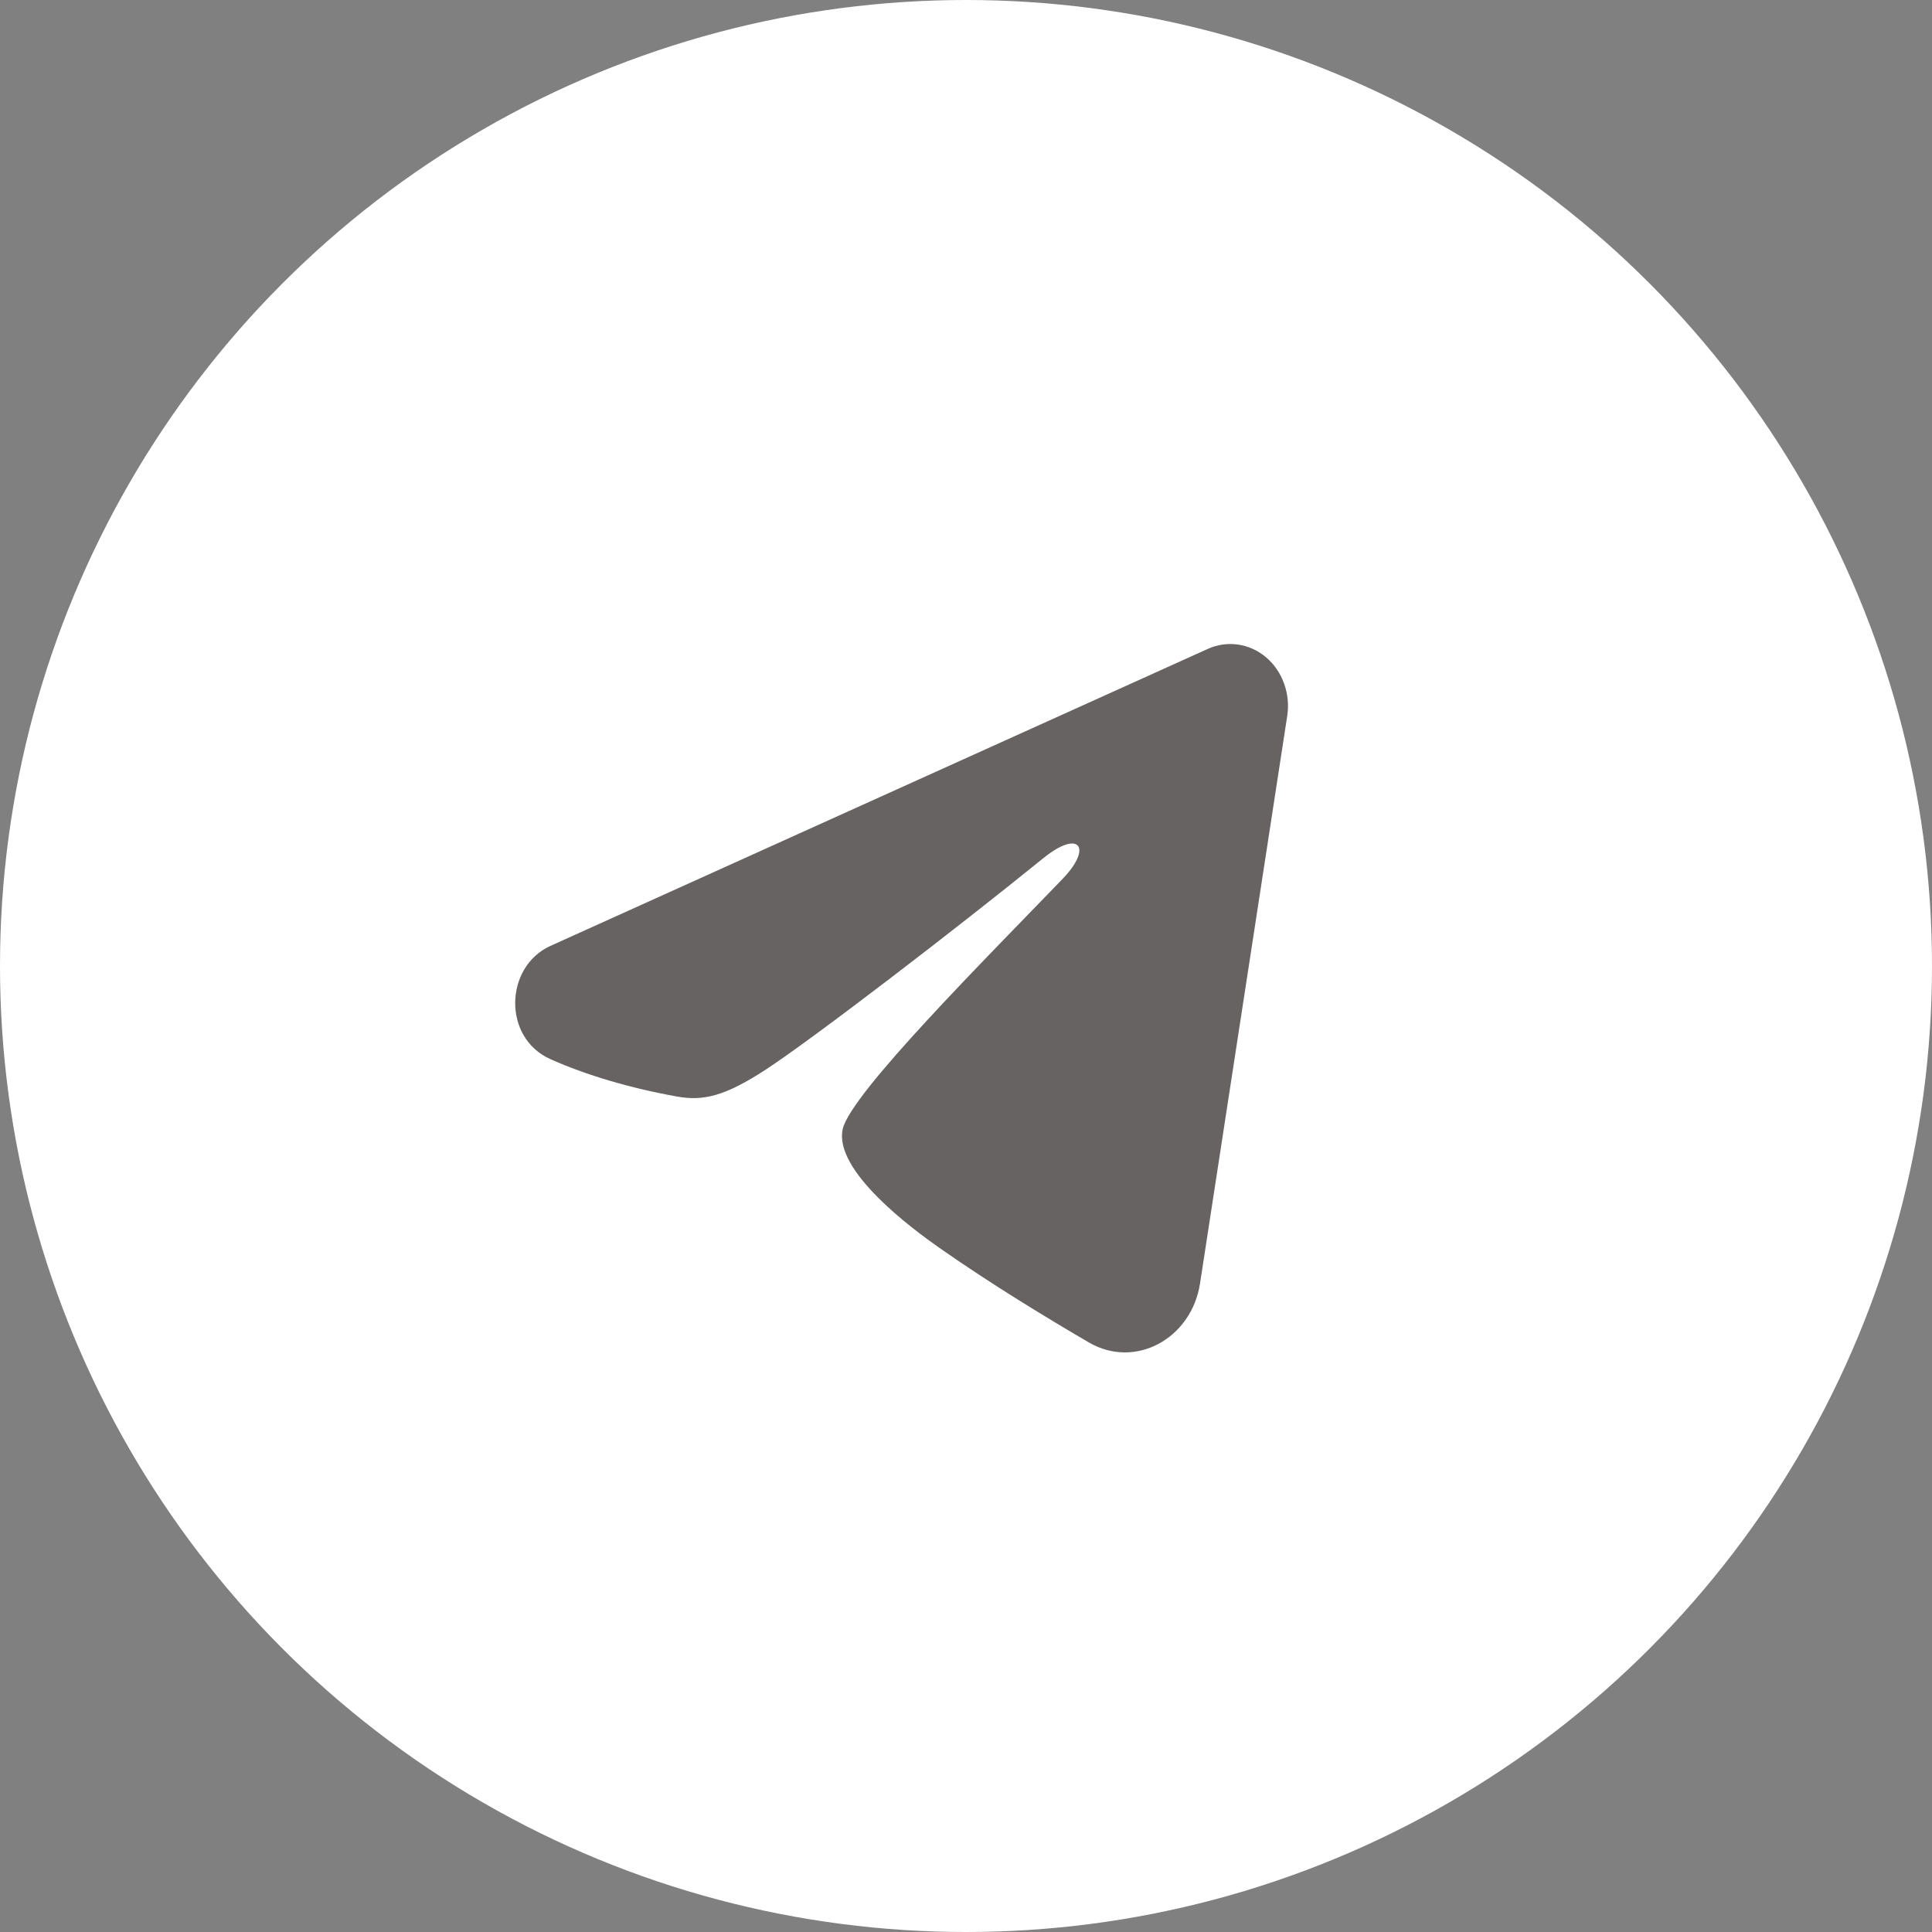
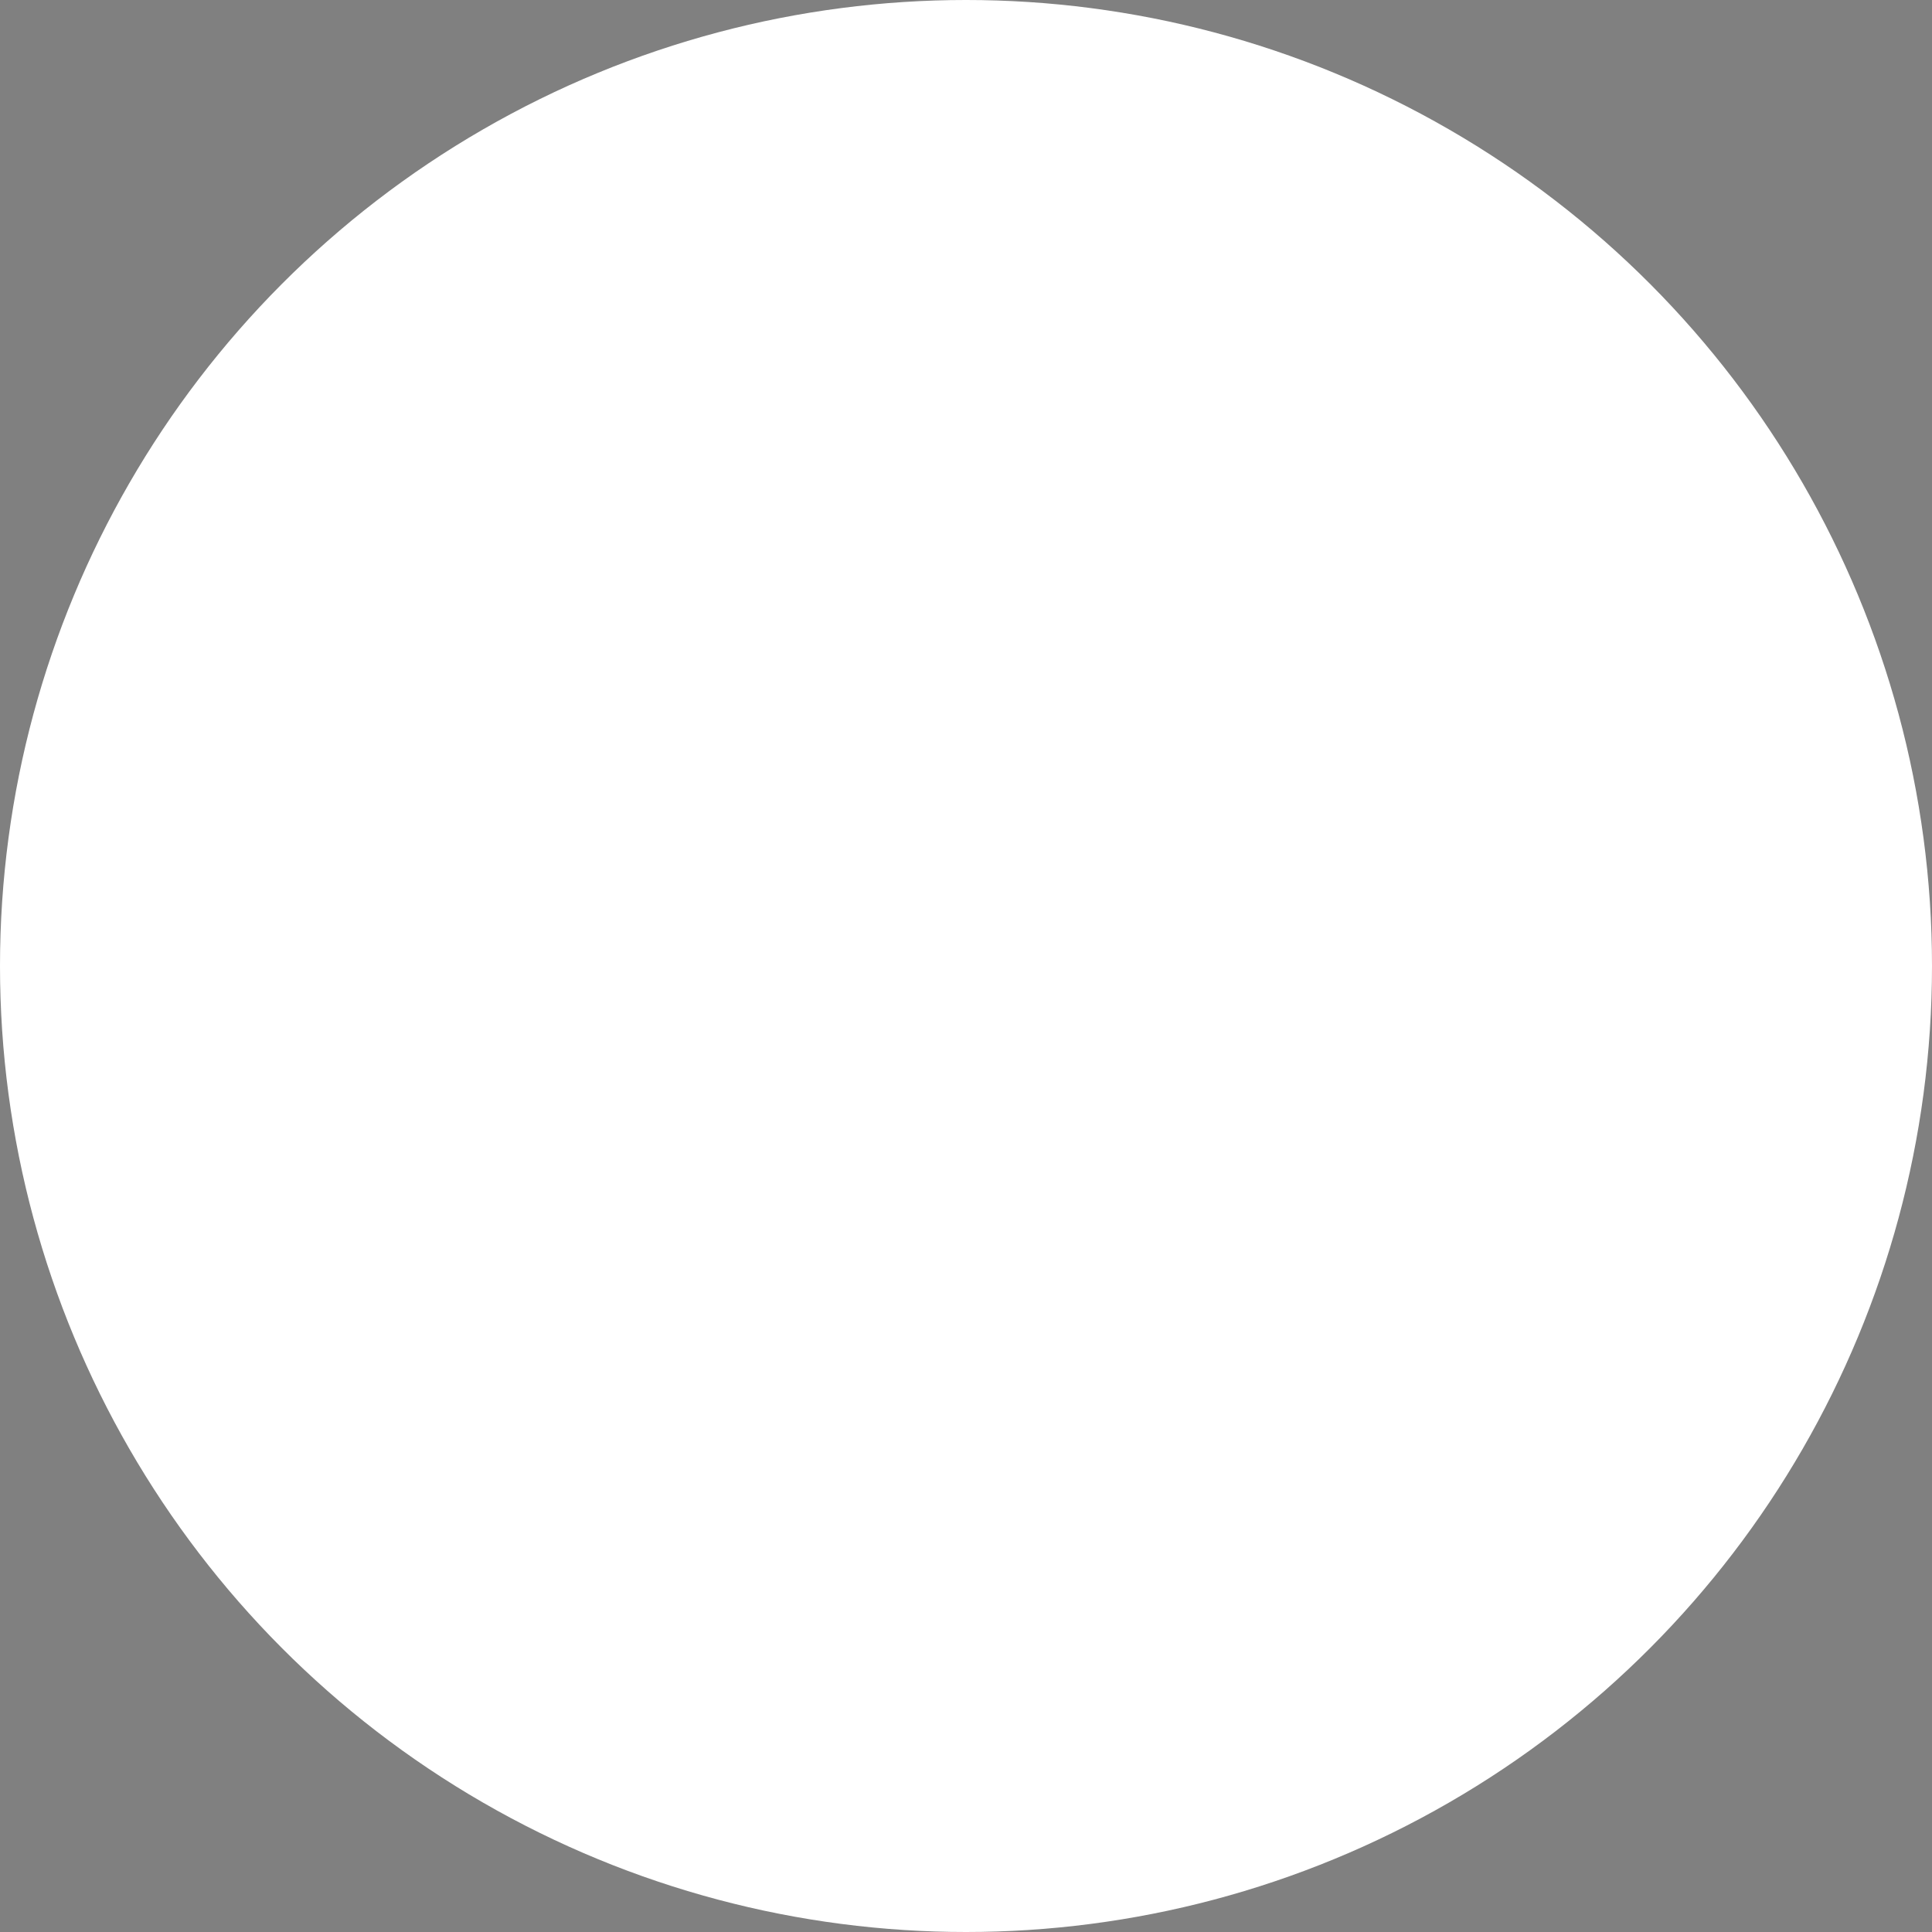
<svg xmlns="http://www.w3.org/2000/svg" width="30" height="30" viewBox="0 0 30 30" fill="none">
  <rect x="0" y="0" width="30" height="30" fill="#808080" stroke="none" />
  <circle cx="15" cy="15" r="15" fill="white" />
-   <path opacity="0.8" fill-rule="evenodd" clip-rule="evenodd" d="M18.757 10.075C18.904 10.009 19.066 9.986 19.225 10.009C19.383 10.032 19.533 10.1 19.659 10.206C19.785 10.313 19.881 10.453 19.939 10.614C19.997 10.774 20.014 10.947 19.988 11.117L18.634 19.93C18.503 20.781 17.633 21.268 16.907 20.845C16.299 20.49 15.396 19.945 14.584 19.375C14.178 19.09 12.935 18.177 13.087 17.527C13.219 16.972 15.308 14.885 16.503 13.644C16.971 13.156 16.758 12.875 16.204 13.323C14.83 14.437 12.623 16.13 11.893 16.607C11.25 17.027 10.914 17.099 10.513 17.027C9.781 16.896 9.102 16.694 8.548 16.447C7.799 16.114 7.836 15.01 8.547 14.688L18.757 10.075Z" fill="#423C3C" />
</svg>